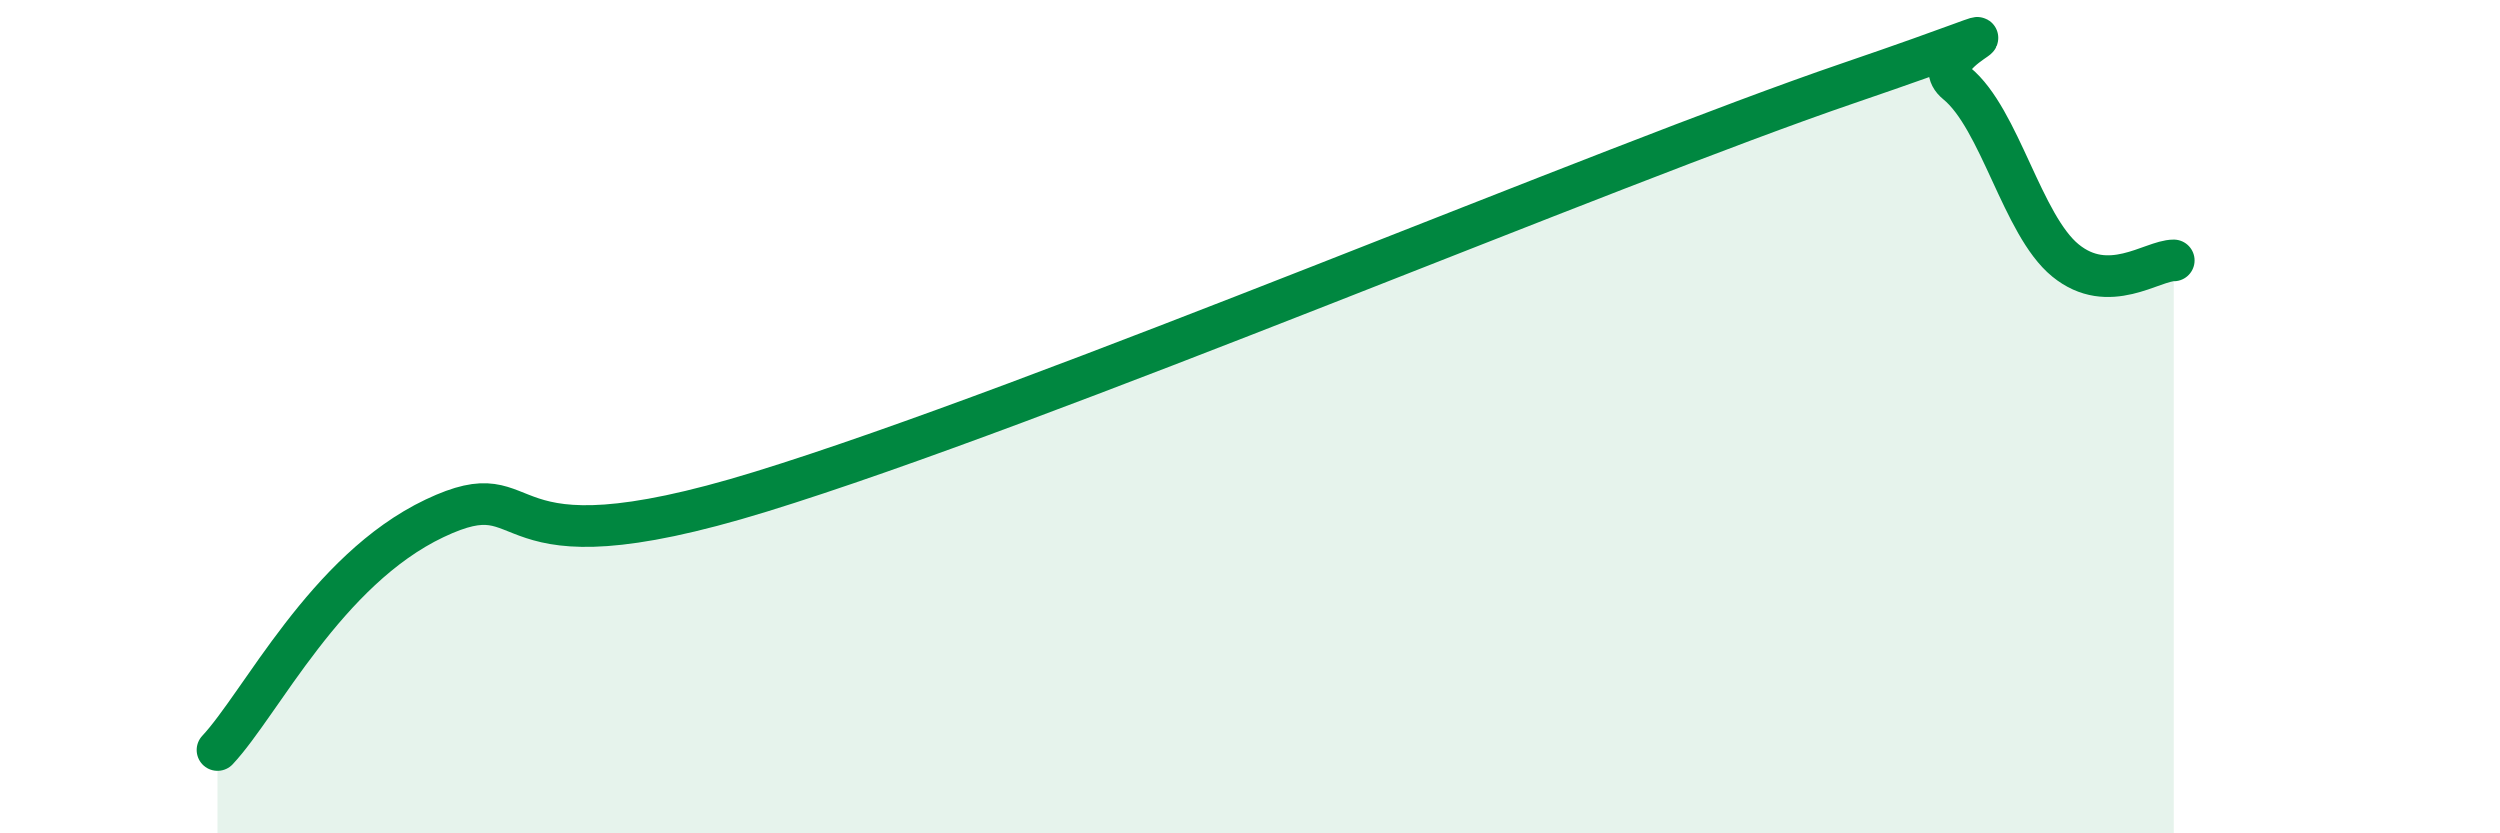
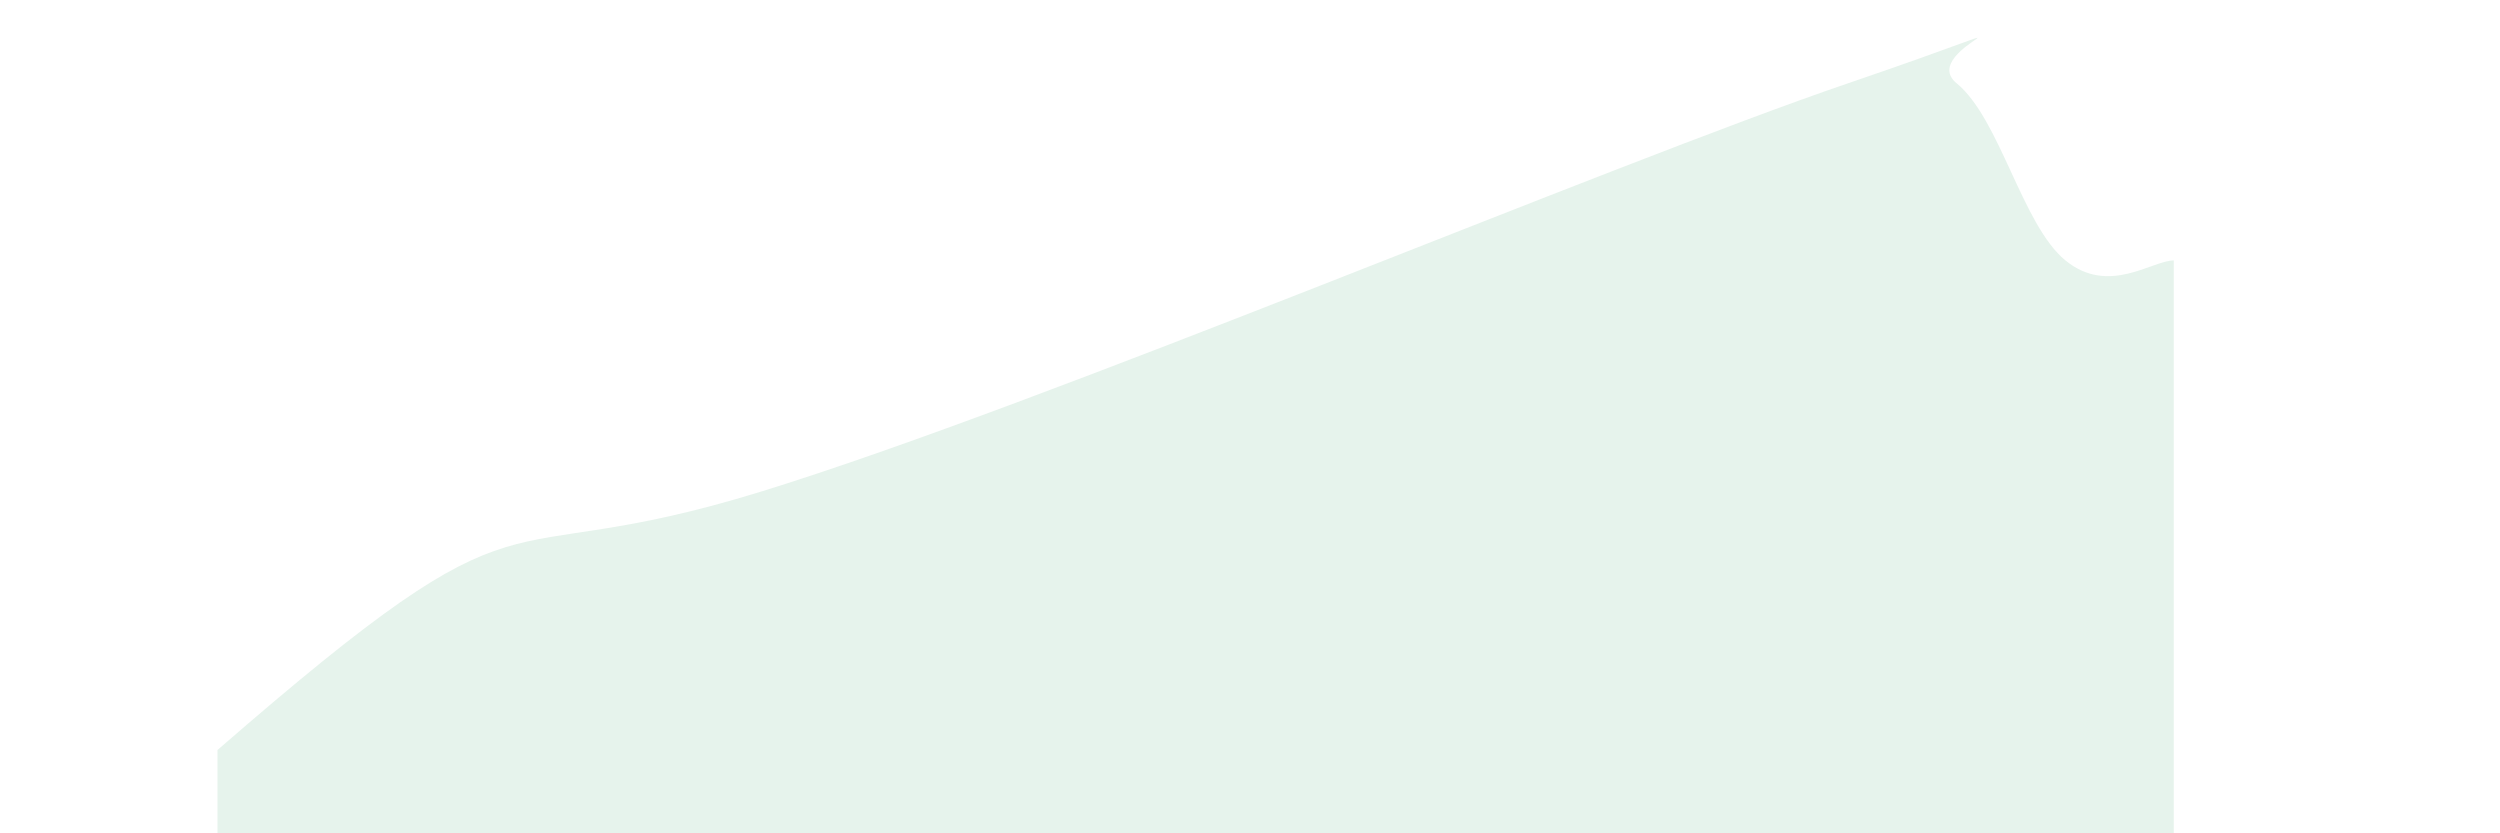
<svg xmlns="http://www.w3.org/2000/svg" width="60" height="20" viewBox="0 0 60 20">
-   <path d="M 5.22,18 C 6.26,16.89 7.82,13.68 10.43,12.44 C 13.04,11.2 11.48,13.89 18.26,11.8 C 25.04,9.71 38.61,3.96 44.35,2 C 50.09,0.04 45.92,1.15 46.96,2 C 48,2.85 48.53,5.4 49.57,6.25 C 50.61,7.1 51.65,6.25 52.17,6.25L52.17 20L5.22 20Z" fill="#008740" opacity="0.1" stroke-linecap="round" stroke-linejoin="round" />
-   <path d="M 5.22,18 C 6.26,16.89 7.82,13.68 10.43,12.44 C 13.04,11.2 11.48,13.89 18.26,11.8 C 25.04,9.71 38.61,3.96 44.35,2 C 50.09,0.04 45.92,1.15 46.96,2 C 48,2.85 48.53,5.4 49.57,6.25 C 50.61,7.1 51.65,6.25 52.17,6.25" stroke="#008740" stroke-width="1" fill="none" stroke-linecap="round" stroke-linejoin="round" />
+   <path d="M 5.22,18 C 13.04,11.2 11.48,13.89 18.26,11.8 C 25.04,9.71 38.61,3.96 44.35,2 C 50.09,0.04 45.92,1.15 46.96,2 C 48,2.85 48.53,5.4 49.57,6.25 C 50.61,7.1 51.65,6.25 52.17,6.25L52.17 20L5.22 20Z" fill="#008740" opacity="0.1" stroke-linecap="round" stroke-linejoin="round" />
</svg>